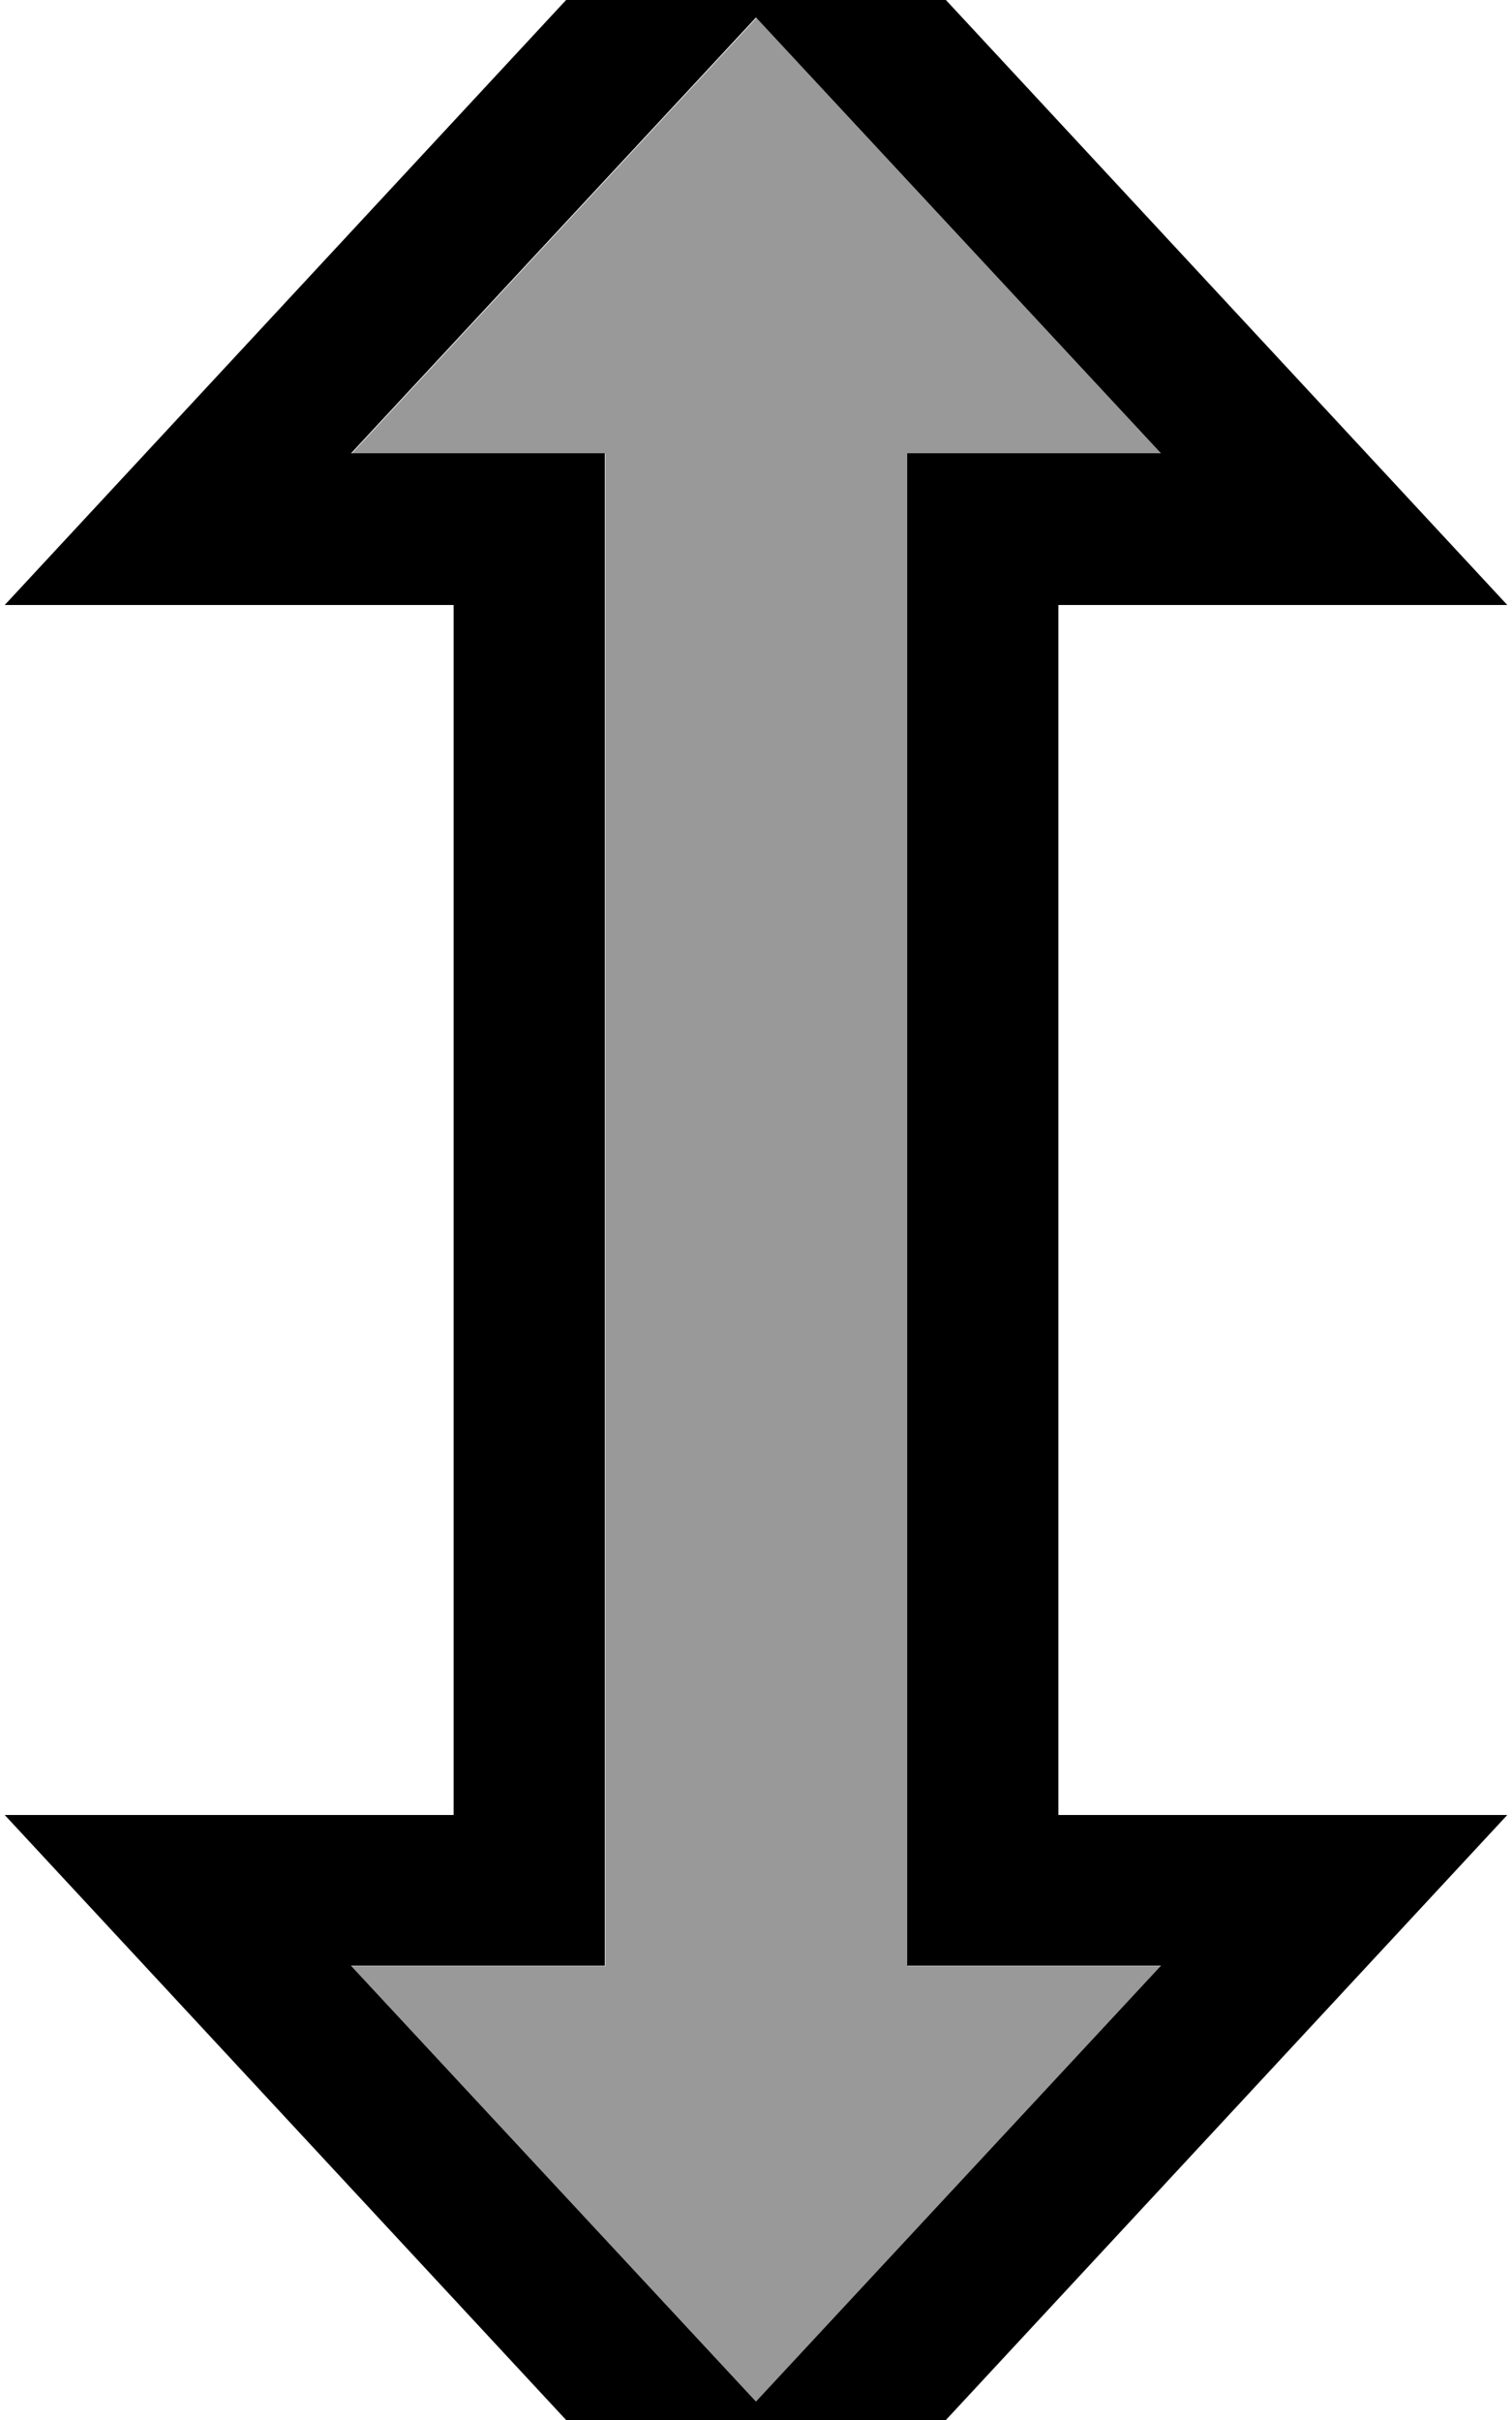
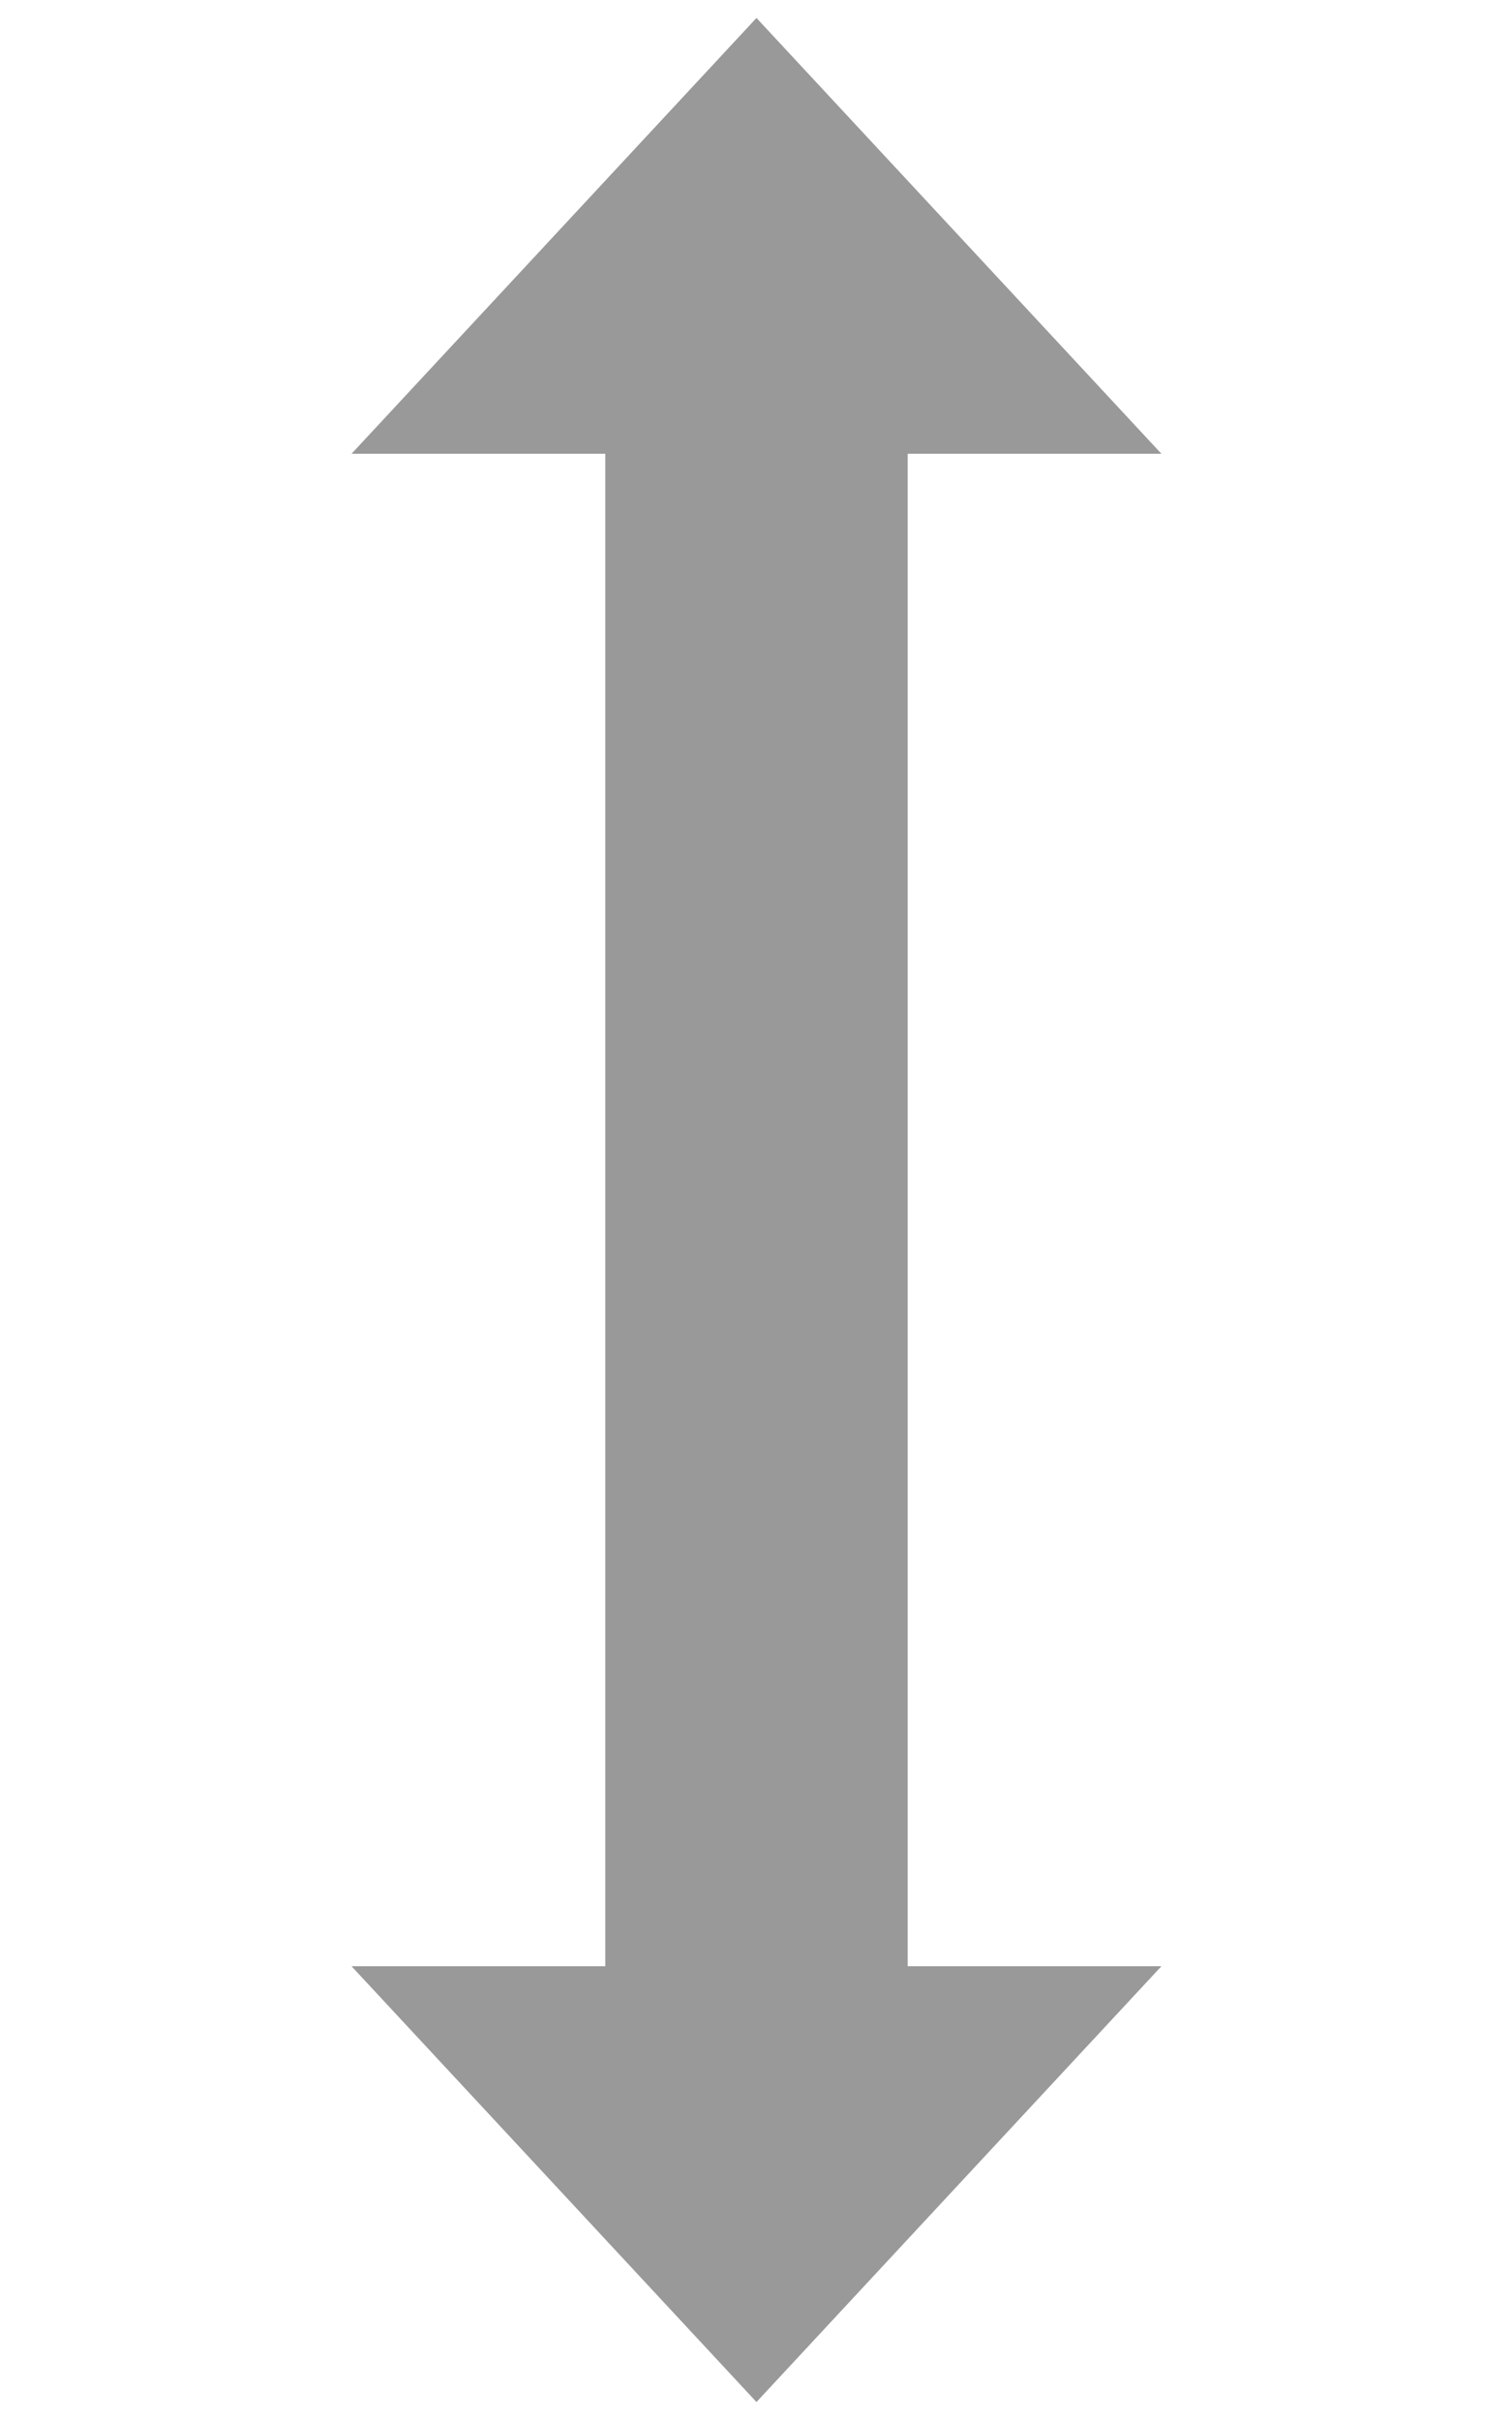
<svg xmlns="http://www.w3.org/2000/svg" viewBox="0 0 320 512">
  <path style="fill:currentColor;opacity:.4" d="M74.4 96l53.7 0 0 320-53.7 0 85.7 92.2 85.7-92.2-53.7 0 0-320 53.7 0-85.7-92.2-85.7 92.2z" />
-   <path style="fill:currentColor;opacity:1" d="M160-43.3l159 171.3-95 0 0 256 95 0-159 171.3-159-171.3 95 0 0-256-95 0 159-171.3zm0 47l-85.7 92.2 53.7 0 0 320-53.7 0 85.7 92.2 85.7-92.2-53.7 0 0-320 53.7 0-85.7-92.2z" />
</svg>